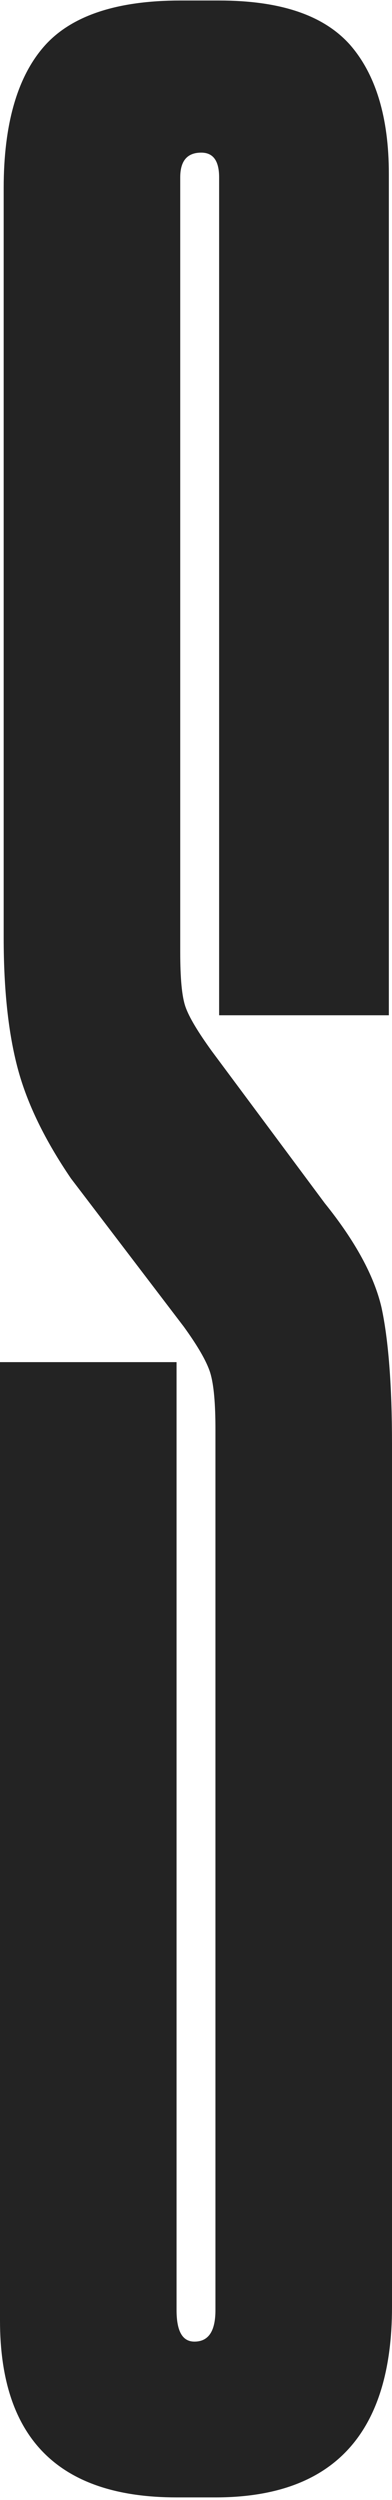
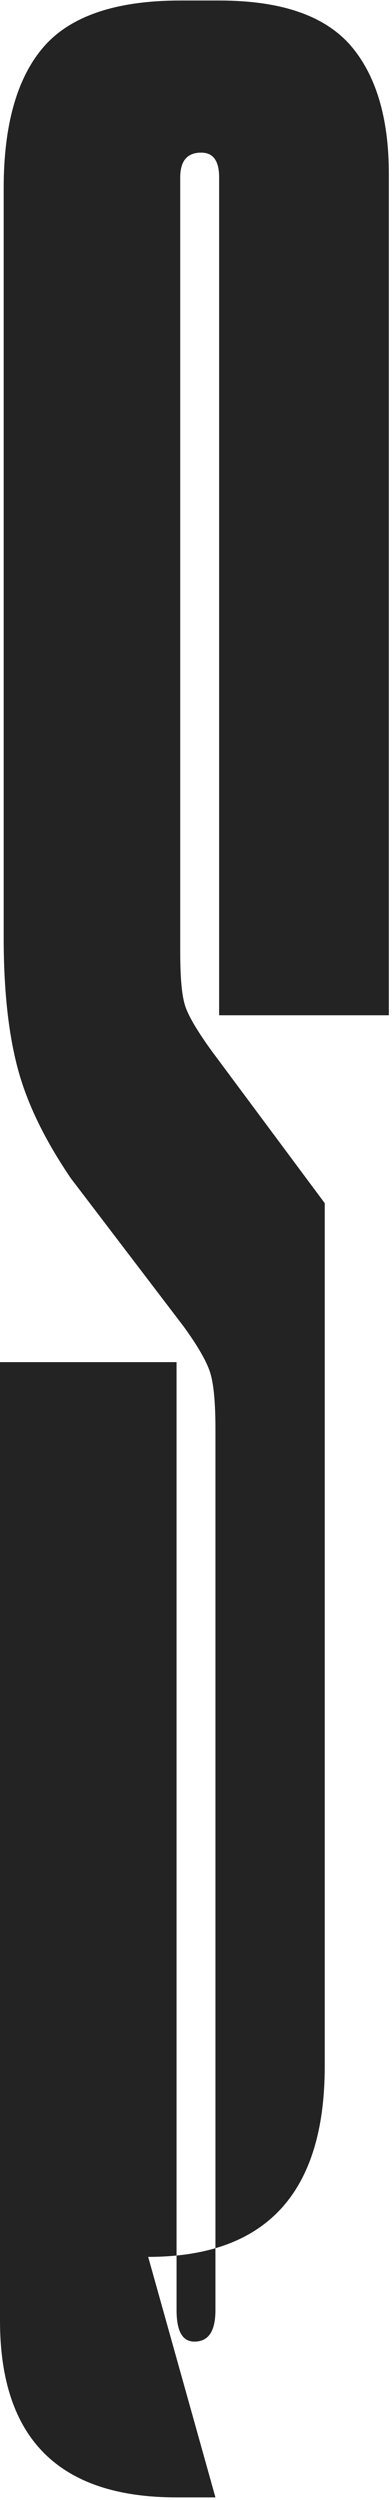
<svg xmlns="http://www.w3.org/2000/svg" enable-background="new 0 0 74.6 475" viewBox="0 0 74.6 475">
-   <path d="m41 474.5h-7.4c-22.4 0-33.6-11.2-33.6-33.6v-182.1h33.6v180.1c0 4 1.1 6 3.4 6 2.7 0 4-2 4-6v-167.3c0-4.9-.3-8.5-1-10.8-.7-2.2-2.4-5.1-5-8.7l-21.5-28.2c-4.9-7.2-8.3-14.1-10.1-20.8s-2.7-15-2.7-24.9v-142.5c0-12.1 2.6-21.1 7.7-26.9s13.8-8.7 25.9-8.7h7.4c11.7 0 19.9 2.8 24.9 8.4 4.9 5.6 7.4 13.8 7.4 24.5v159.9h-32.3v-159.2c0-3.1-1.1-4.7-3.4-4.7-2.7 0-4 1.6-4 4.7v147.2c0 4.9.3 8.4 1 10.4s2.4 4.8 5 8.4l21.5 28.9c5.8 7.2 9.4 13.8 10.8 19.8 1.3 6 2 14.7 2 25.9v164c0 24.1-11.2 36.2-33.6 36.2z" fill="#232323" />
+   <path d="m41 474.5h-7.4c-22.4 0-33.6-11.2-33.6-33.6v-182.1h33.6v180.1c0 4 1.1 6 3.4 6 2.7 0 4-2 4-6v-167.3c0-4.9-.3-8.5-1-10.8-.7-2.2-2.4-5.1-5-8.7l-21.5-28.2c-4.9-7.2-8.3-14.1-10.1-20.8s-2.7-15-2.7-24.9v-142.5c0-12.1 2.6-21.1 7.7-26.9s13.8-8.7 25.9-8.7h7.4c11.7 0 19.9 2.8 24.9 8.4 4.9 5.6 7.4 13.8 7.4 24.5v159.9h-32.3v-159.2c0-3.1-1.1-4.7-3.4-4.7-2.7 0-4 1.6-4 4.7v147.2c0 4.9.3 8.4 1 10.4s2.4 4.8 5 8.4l21.5 28.9v164c0 24.1-11.2 36.2-33.6 36.2z" fill="#232323" />
</svg>